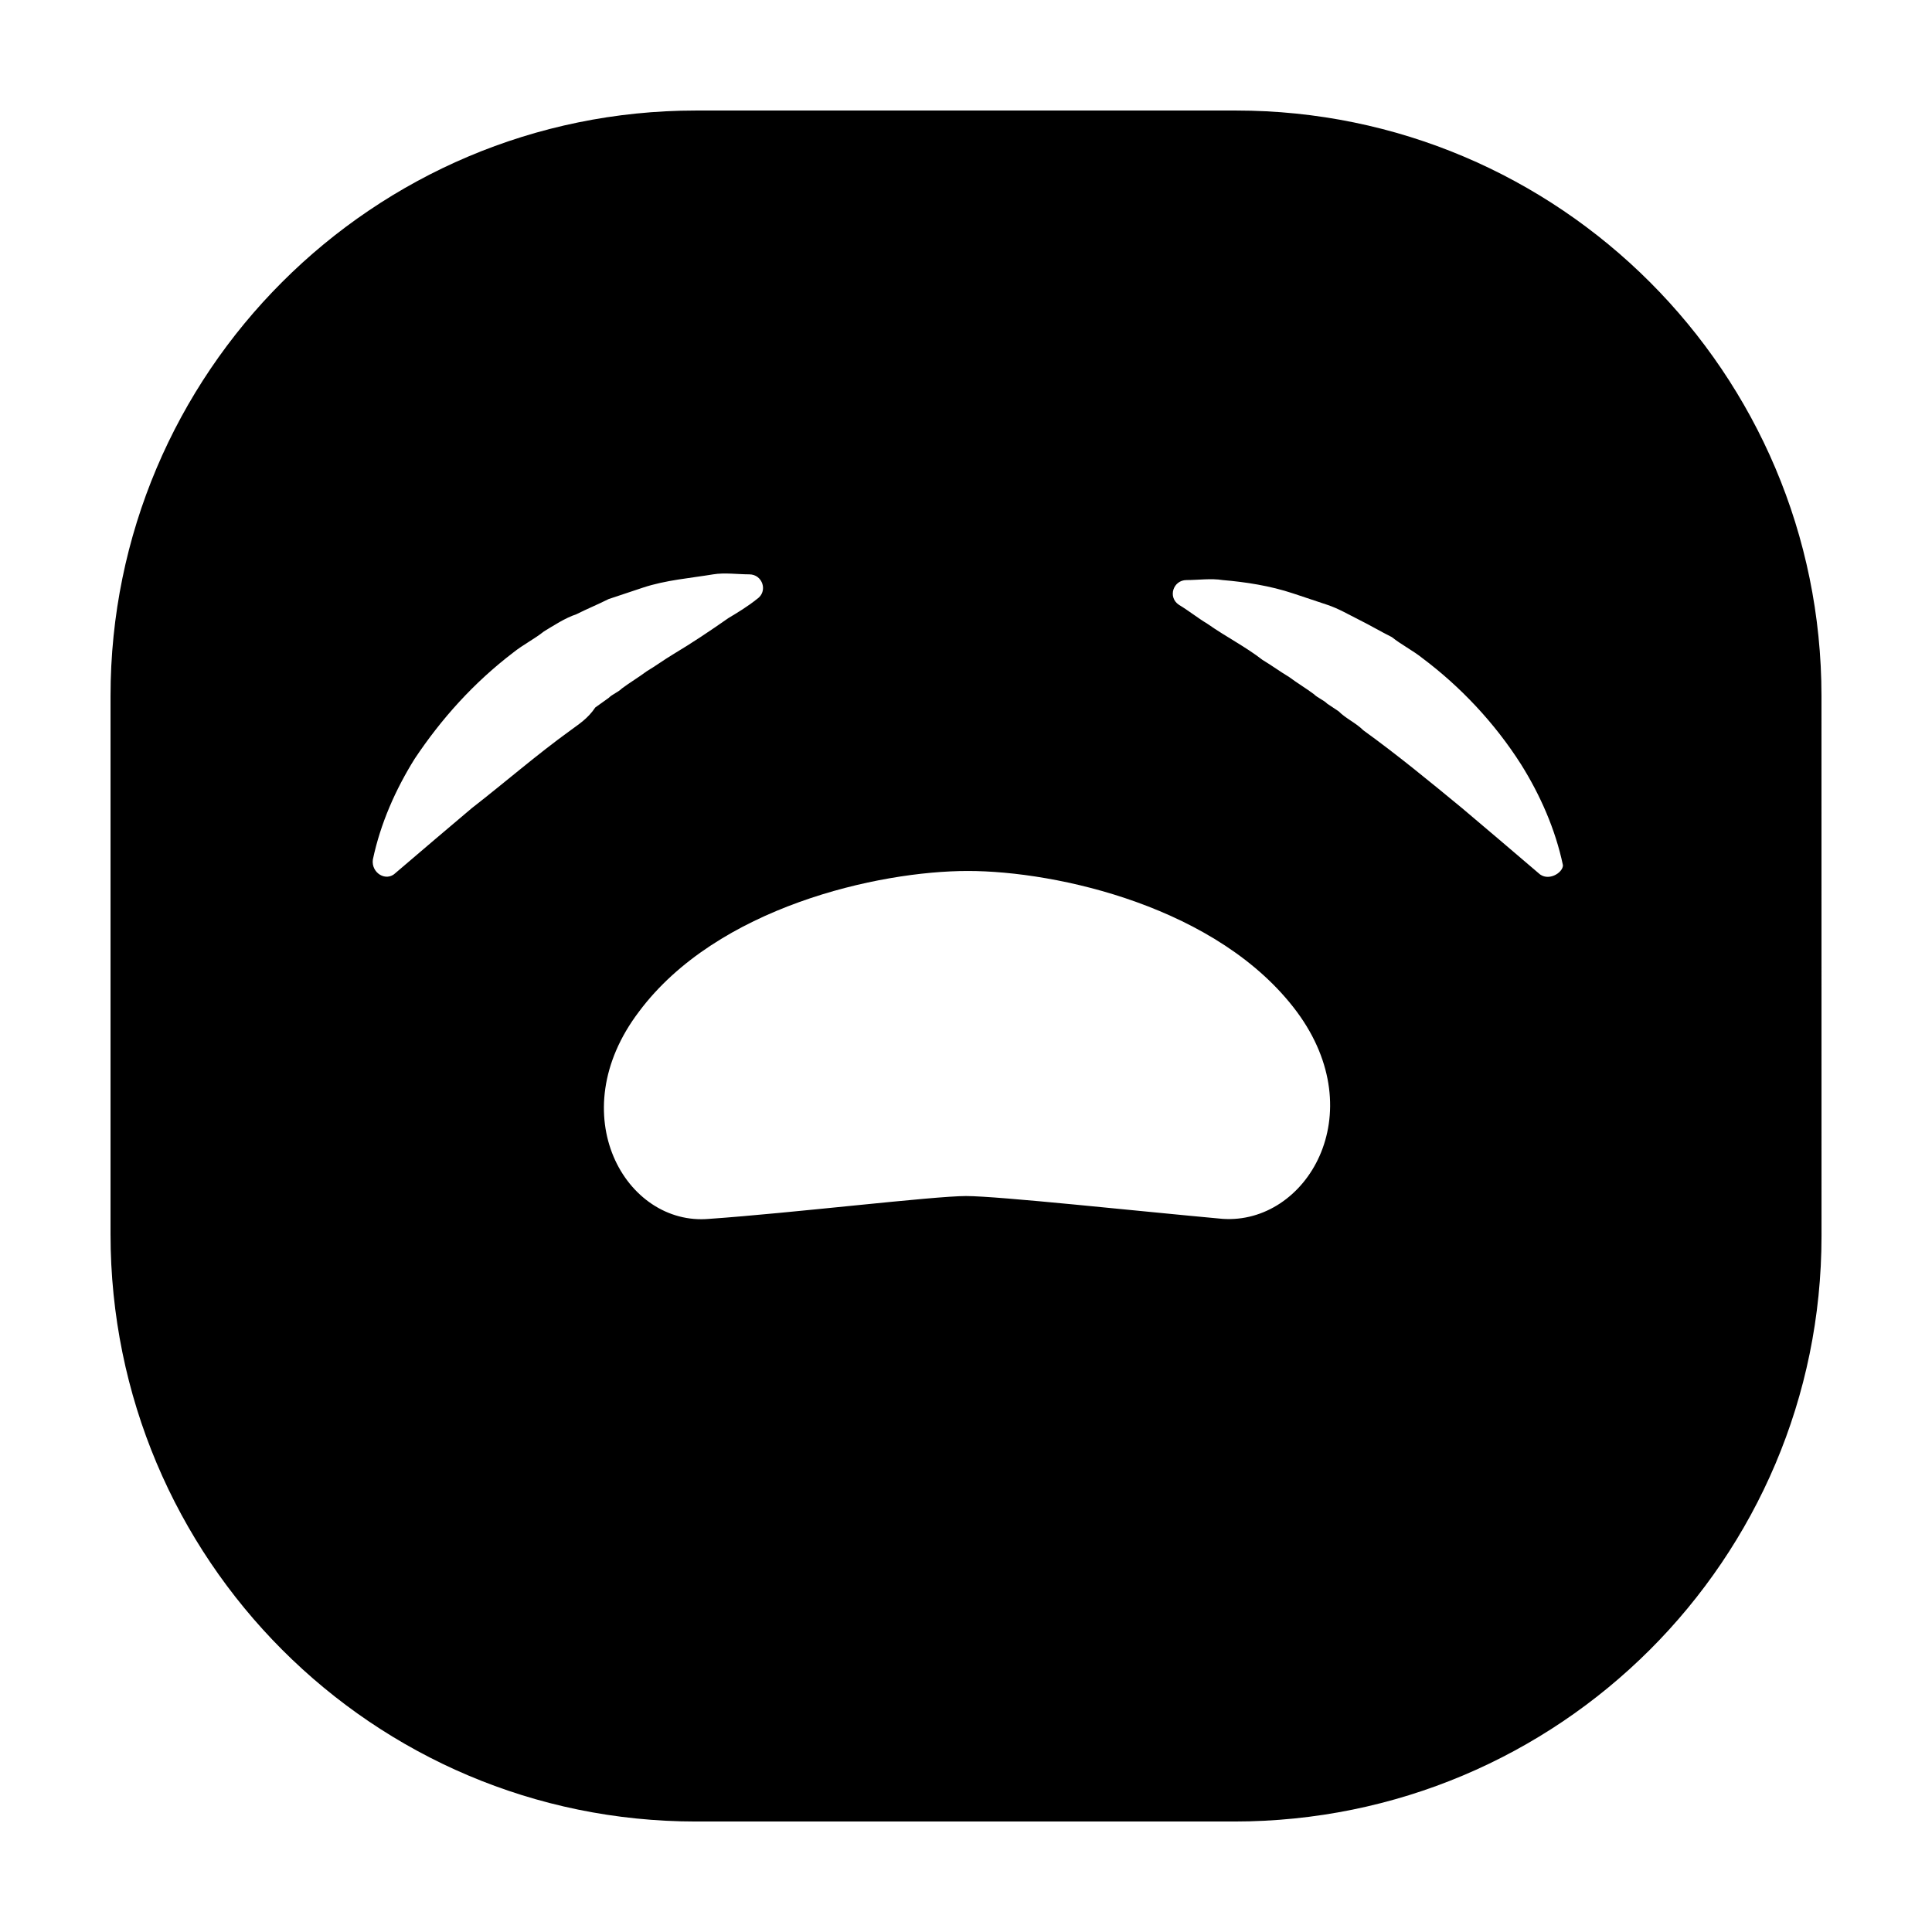
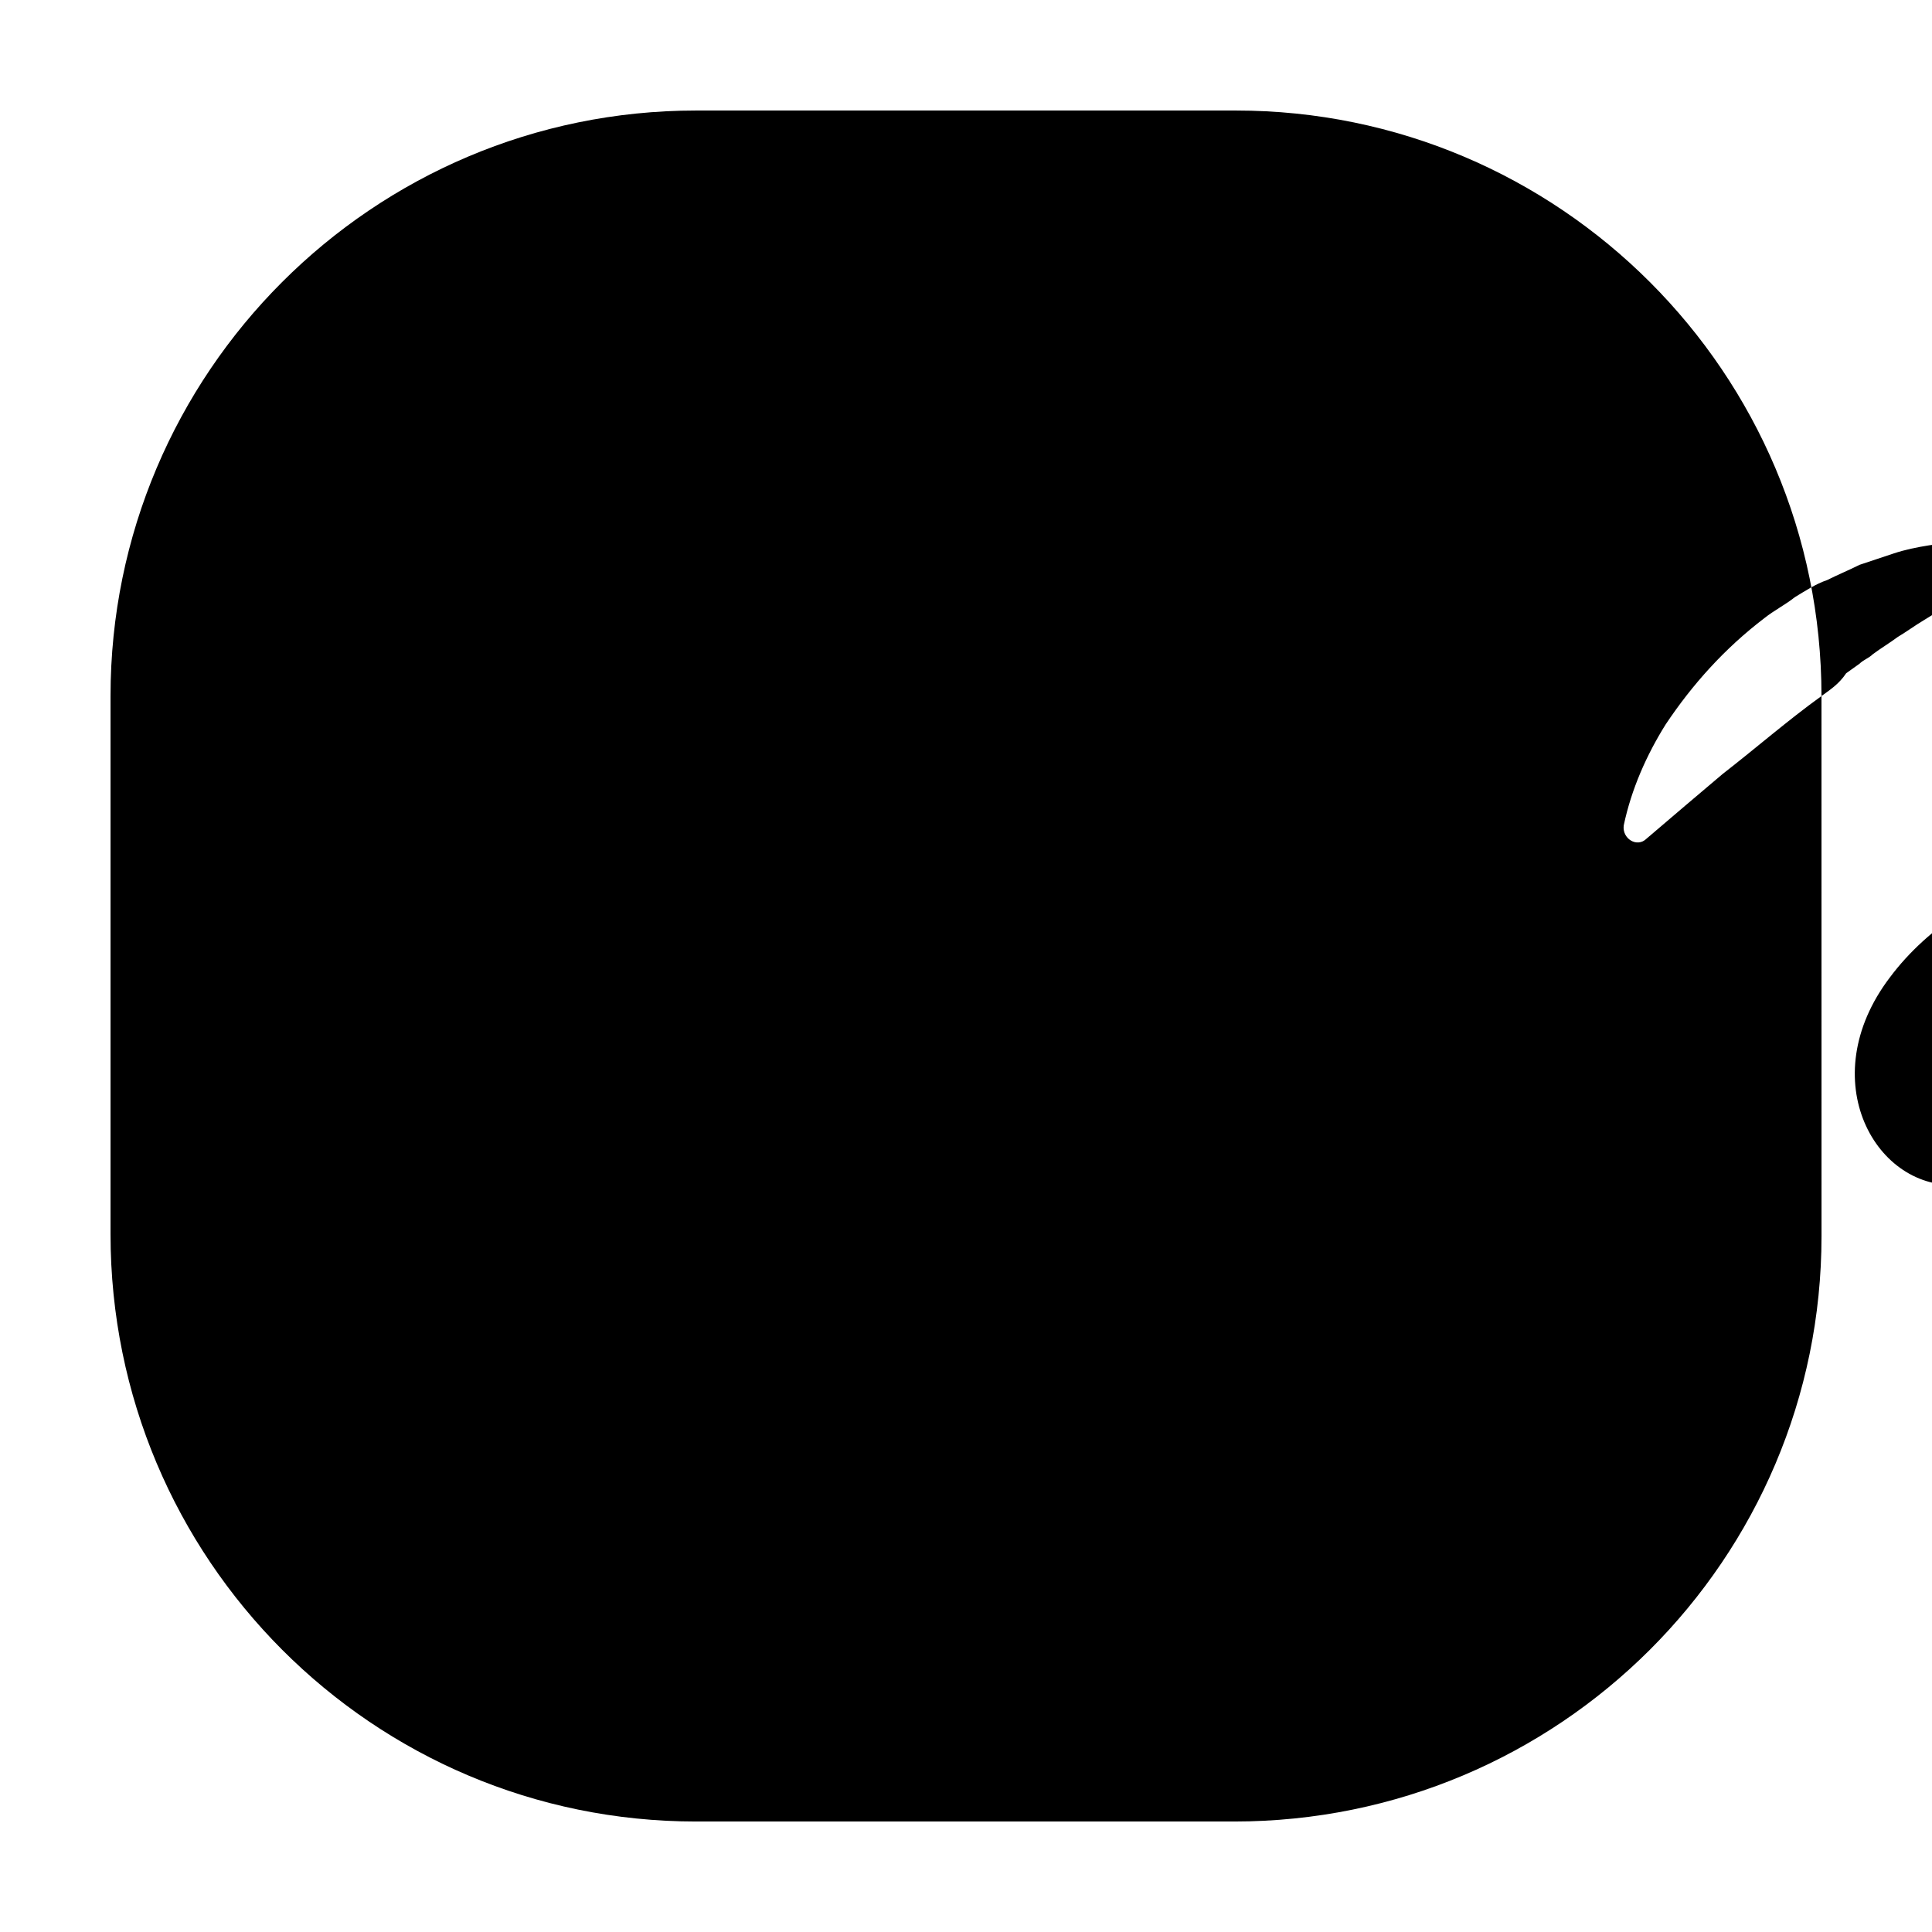
<svg xmlns="http://www.w3.org/2000/svg" fill="#000000" width="800px" height="800px" version="1.1" viewBox="144 144 512 512">
-   <path d="m626.71 328.46c0-85.648-69.523-155.17-155.17-155.17h-143.08c-85.648 0-155.17 69.523-155.17 155.17v142.58c0 86.152 69.523 155.68 155.17 155.68h142.58c86.152 0 155.68-69.523 155.68-155.17zm-331.5 9.07c-9.07 6.551-17.129 13.602-26.199 20.656-6.551 5.543-13.098 11.082-20.152 17.129-2.519 2.519-6.551 0-6.047-3.527 2.016-9.574 6.047-18.641 11.082-26.703 7.055-10.578 15.617-20.152 26.199-28.215 2.519-2.016 5.543-3.527 8.062-5.543 2.519-1.512 5.543-3.527 8.566-4.535 3.023-1.512 5.543-2.519 8.566-4.031 3.023-1.008 6.047-2.016 9.07-3.023 6.047-2.016 12.594-2.519 18.641-3.527 3.023-0.504 6.551 0 9.574 0 3.527 0 5.039 4.535 2.016 6.551-2.519 2.016-5.039 3.527-7.559 5.039-5.039 3.527-9.574 6.551-14.609 9.574-2.519 1.512-4.535 3.023-7.055 4.535-2.016 1.512-4.535 3.023-6.551 4.535-1.008 1.008-2.519 1.512-3.527 2.519l-3.527 2.519c-2.016 3.023-4.535 4.535-6.551 6.047zm172.8 129.48c-22.168-2.016-59.449-6.047-68.016-6.047s-46.352 4.535-68.016 6.047c-22.168 2.016-39.297-27.711-18.641-54.914 20.656-27.711 63.48-37.281 87.16-37.281s66.504 9.574 87.16 37.281c20.152 27.207 2.519 56.426-19.648 54.914zm83.633-91.691c-7.055-6.047-13.602-11.586-20.152-17.129-8.566-7.055-17.129-14.105-26.199-20.656-2.016-2.016-4.535-3.023-6.551-5.039l-3.019-2.016c-1.008-1.008-2.519-1.512-3.527-2.519-2.016-1.512-4.535-3.023-6.551-4.535-2.519-1.512-4.535-3.023-7.055-4.535-4.535-3.527-9.574-6.047-14.609-9.574-2.519-1.512-5.039-3.527-7.559-5.039-3.023-2.016-1.512-6.551 2.016-6.551 3.023 0 6.551-0.504 9.574 0 6.047 0.504 12.594 1.512 18.641 3.527 3.023 1.008 6.047 2.016 9.07 3.023 3.023 1.008 5.543 2.519 8.566 4.031 3.023 1.512 5.543 3.023 8.566 4.535 2.519 2.016 5.543 3.527 8.062 5.543 10.078 7.559 19.145 17.129 26.199 28.215 5.039 8.062 9.07 17.129 11.082 26.703-0.004 2.016-4.035 4.535-6.555 2.016z" />
+   <path d="m626.71 328.46c0-85.648-69.523-155.17-155.17-155.17h-143.08c-85.648 0-155.17 69.523-155.17 155.17v142.58c0 86.152 69.523 155.68 155.17 155.68h142.58c86.152 0 155.68-69.523 155.68-155.17zc-9.07 6.551-17.129 13.602-26.199 20.656-6.551 5.543-13.098 11.082-20.152 17.129-2.519 2.519-6.551 0-6.047-3.527 2.016-9.574 6.047-18.641 11.082-26.703 7.055-10.578 15.617-20.152 26.199-28.215 2.519-2.016 5.543-3.527 8.062-5.543 2.519-1.512 5.543-3.527 8.566-4.535 3.023-1.512 5.543-2.519 8.566-4.031 3.023-1.008 6.047-2.016 9.07-3.023 6.047-2.016 12.594-2.519 18.641-3.527 3.023-0.504 6.551 0 9.574 0 3.527 0 5.039 4.535 2.016 6.551-2.519 2.016-5.039 3.527-7.559 5.039-5.039 3.527-9.574 6.551-14.609 9.574-2.519 1.512-4.535 3.023-7.055 4.535-2.016 1.512-4.535 3.023-6.551 4.535-1.008 1.008-2.519 1.512-3.527 2.519l-3.527 2.519c-2.016 3.023-4.535 4.535-6.551 6.047zm172.8 129.48c-22.168-2.016-59.449-6.047-68.016-6.047s-46.352 4.535-68.016 6.047c-22.168 2.016-39.297-27.711-18.641-54.914 20.656-27.711 63.48-37.281 87.16-37.281s66.504 9.574 87.16 37.281c20.152 27.207 2.519 56.426-19.648 54.914zm83.633-91.691c-7.055-6.047-13.602-11.586-20.152-17.129-8.566-7.055-17.129-14.105-26.199-20.656-2.016-2.016-4.535-3.023-6.551-5.039l-3.019-2.016c-1.008-1.008-2.519-1.512-3.527-2.519-2.016-1.512-4.535-3.023-6.551-4.535-2.519-1.512-4.535-3.023-7.055-4.535-4.535-3.527-9.574-6.047-14.609-9.574-2.519-1.512-5.039-3.527-7.559-5.039-3.023-2.016-1.512-6.551 2.016-6.551 3.023 0 6.551-0.504 9.574 0 6.047 0.504 12.594 1.512 18.641 3.527 3.023 1.008 6.047 2.016 9.07 3.023 3.023 1.008 5.543 2.519 8.566 4.031 3.023 1.512 5.543 3.023 8.566 4.535 2.519 2.016 5.543 3.527 8.062 5.543 10.078 7.559 19.145 17.129 26.199 28.215 5.039 8.062 9.07 17.129 11.082 26.703-0.004 2.016-4.035 4.535-6.555 2.016z" />
</svg>